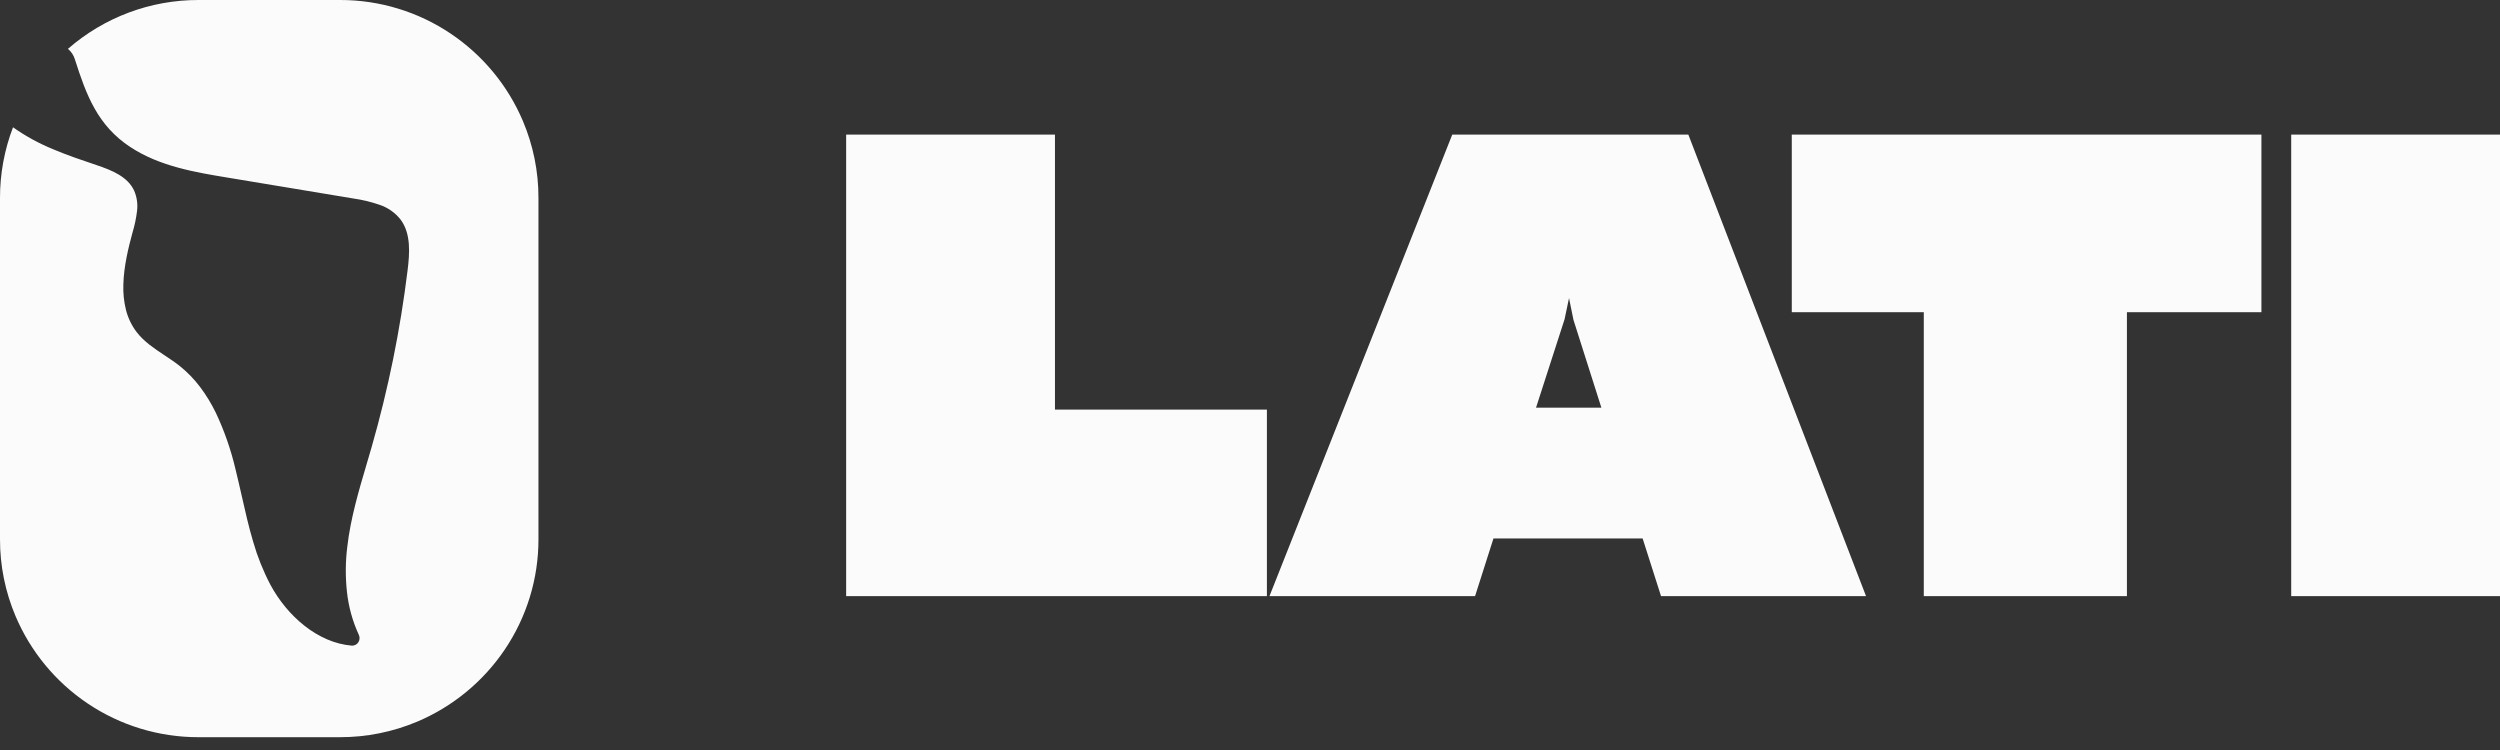
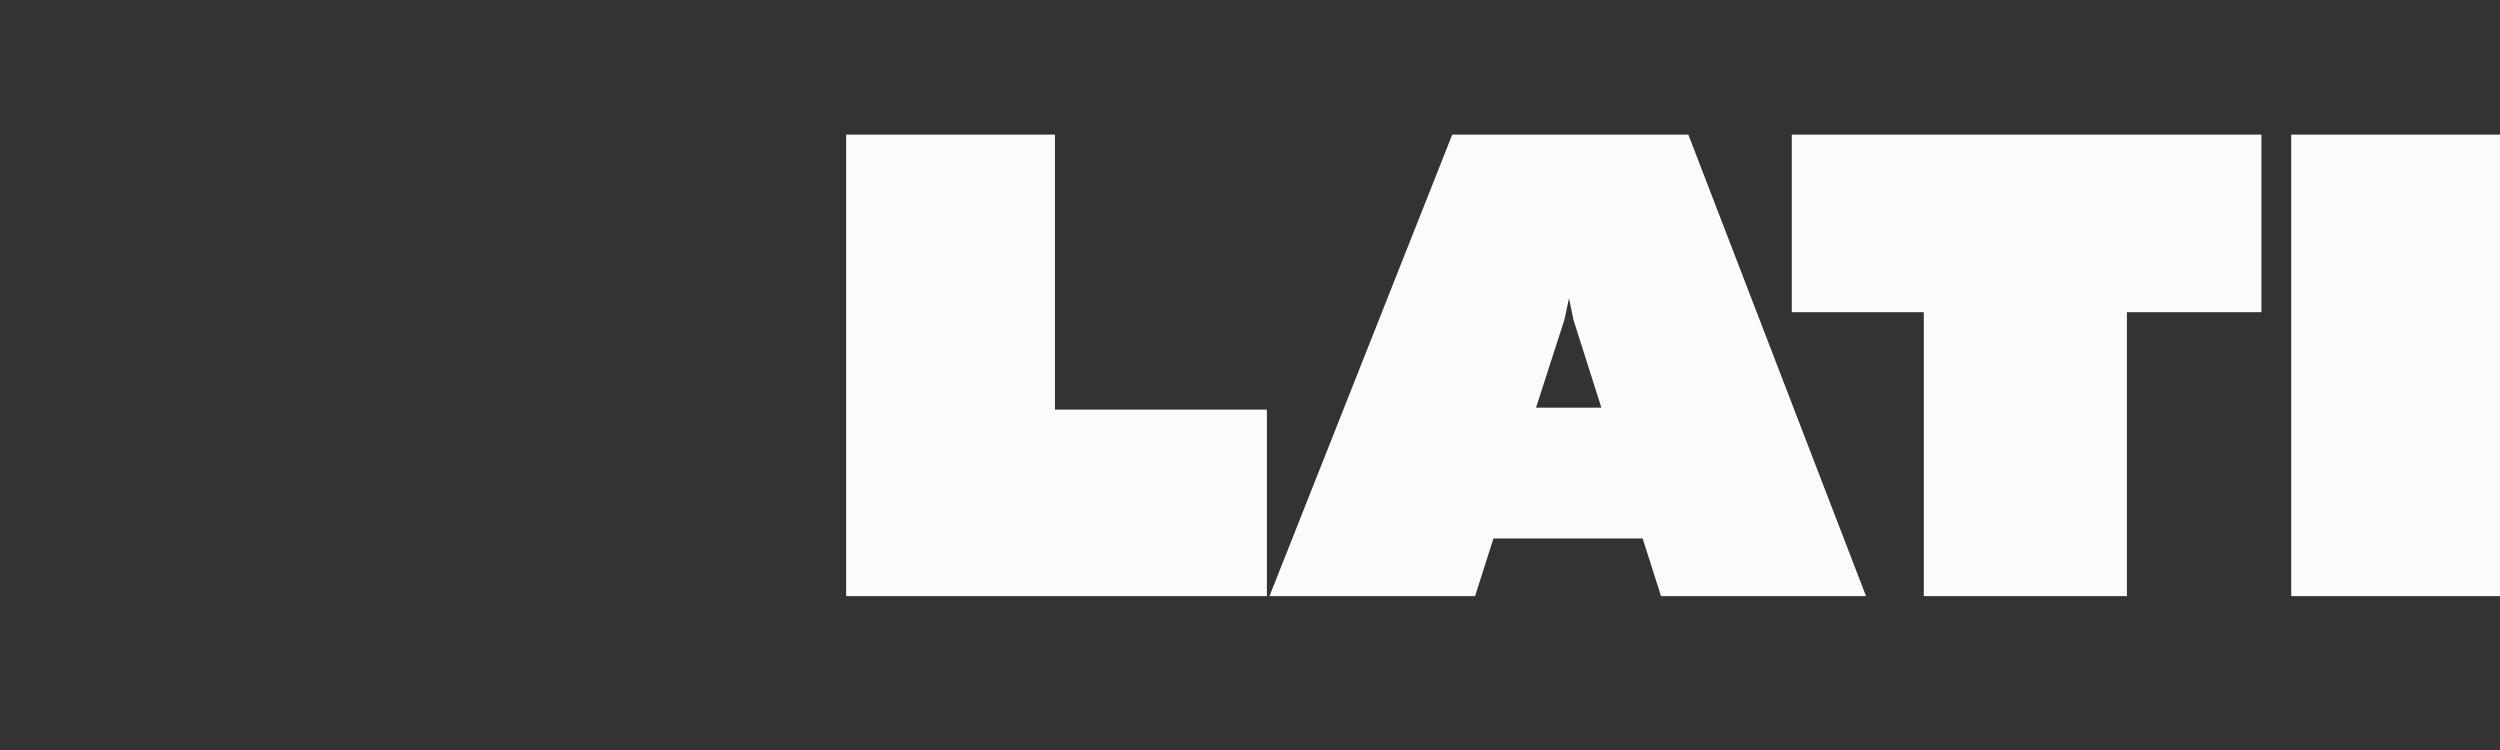
<svg xmlns="http://www.w3.org/2000/svg" width="130" height="39" viewBox="0 0 130 39" fill="none">
  <rect x="0" y="0" width="130" height="39" fill="#333333" stroke="none" />
  <path d="M119.143 31V7H130V31H119.143ZM100.037 31V16.233H93.173V7H117.594V16.233H110.6V31H100.037ZM86.374 31L85.417 28H77.66L76.703 31H66.012L75.517 7H87.794L97.034 31H86.374ZM81.358 16.6L79.873 21.2H83.272L81.82 16.634L81.589 15.5L81.358 16.6ZM44 31V7H54.858V21.3H65.879V30.999L44 31Z" fill="#FBFBFB" />
-   <path d="M17.679 38.334H10.321C8.264 38.337 6.254 37.724 4.55 36.575C2.891 35.458 1.592 33.884 0.811 32.045C0.273 30.777 -0.003 29.414 2.15903e-05 28.037V10.296C-0.002 9.04 0.228 7.793 0.677 6.619C1.328 7.078 2.03 7.462 2.768 7.763C3.517 8.08 4.315 8.348 5.02 8.585C5.822 8.856 6.633 9.181 6.974 9.911C7.12 10.246 7.172 10.615 7.125 10.978C7.08 11.351 7.003 11.719 6.895 12.078C6.683 12.847 6.437 13.85 6.414 14.8C6.398 15.242 6.444 15.684 6.55 16.113C6.657 16.536 6.848 16.932 7.113 17.278C7.499 17.776 8.033 18.129 8.549 18.471C8.817 18.648 9.095 18.832 9.349 19.034C9.748 19.355 10.106 19.724 10.413 20.134C10.723 20.548 10.992 20.989 11.218 21.453C11.668 22.405 12.015 23.403 12.253 24.429C12.365 24.881 12.47 25.345 12.572 25.794C12.748 26.577 12.931 27.385 13.162 28.161C13.383 28.937 13.684 29.688 14.058 30.402C14.28 30.815 14.542 31.205 14.841 31.566C15.138 31.927 15.473 32.255 15.841 32.545C16.198 32.828 16.591 33.064 17.009 33.246C17.418 33.424 17.854 33.535 18.298 33.574H18.314C18.378 33.574 18.442 33.557 18.498 33.526C18.554 33.495 18.602 33.45 18.636 33.395C18.672 33.338 18.693 33.273 18.697 33.205C18.701 33.138 18.687 33.07 18.658 33.009C18.331 32.301 18.123 31.545 18.041 30.77C17.956 29.986 17.962 29.196 18.061 28.414C18.229 26.966 18.649 25.54 19.057 24.163V24.161C19.146 23.858 19.239 23.545 19.328 23.236C20.19 20.229 20.814 17.158 21.195 14.052C21.304 13.168 21.375 12.162 20.841 11.431C20.561 11.069 20.179 10.798 19.744 10.652C19.3 10.498 18.843 10.388 18.378 10.322L11.84 9.236C10.177 8.962 8.292 8.652 6.767 7.639C6.37 7.38 6.008 7.071 5.689 6.72C5.394 6.392 5.137 6.033 4.922 5.648C4.48 4.867 4.187 4.001 3.901 3.108C3.839 2.886 3.71 2.688 3.533 2.541C5.411 0.9 7.824 -0.003 10.321 1.34994e-05H17.679C19.736 -0.003 21.746 0.609 23.45 1.758C25.109 2.876 26.408 4.449 27.189 6.289C27.727 7.556 28.003 8.92 28 10.296V28.037C28.003 30.089 27.389 32.094 26.237 33.794C25.117 35.449 23.54 36.745 21.697 37.525C20.426 38.061 19.059 38.336 17.679 38.334Z" fill="#FBFBFB" />
</svg>